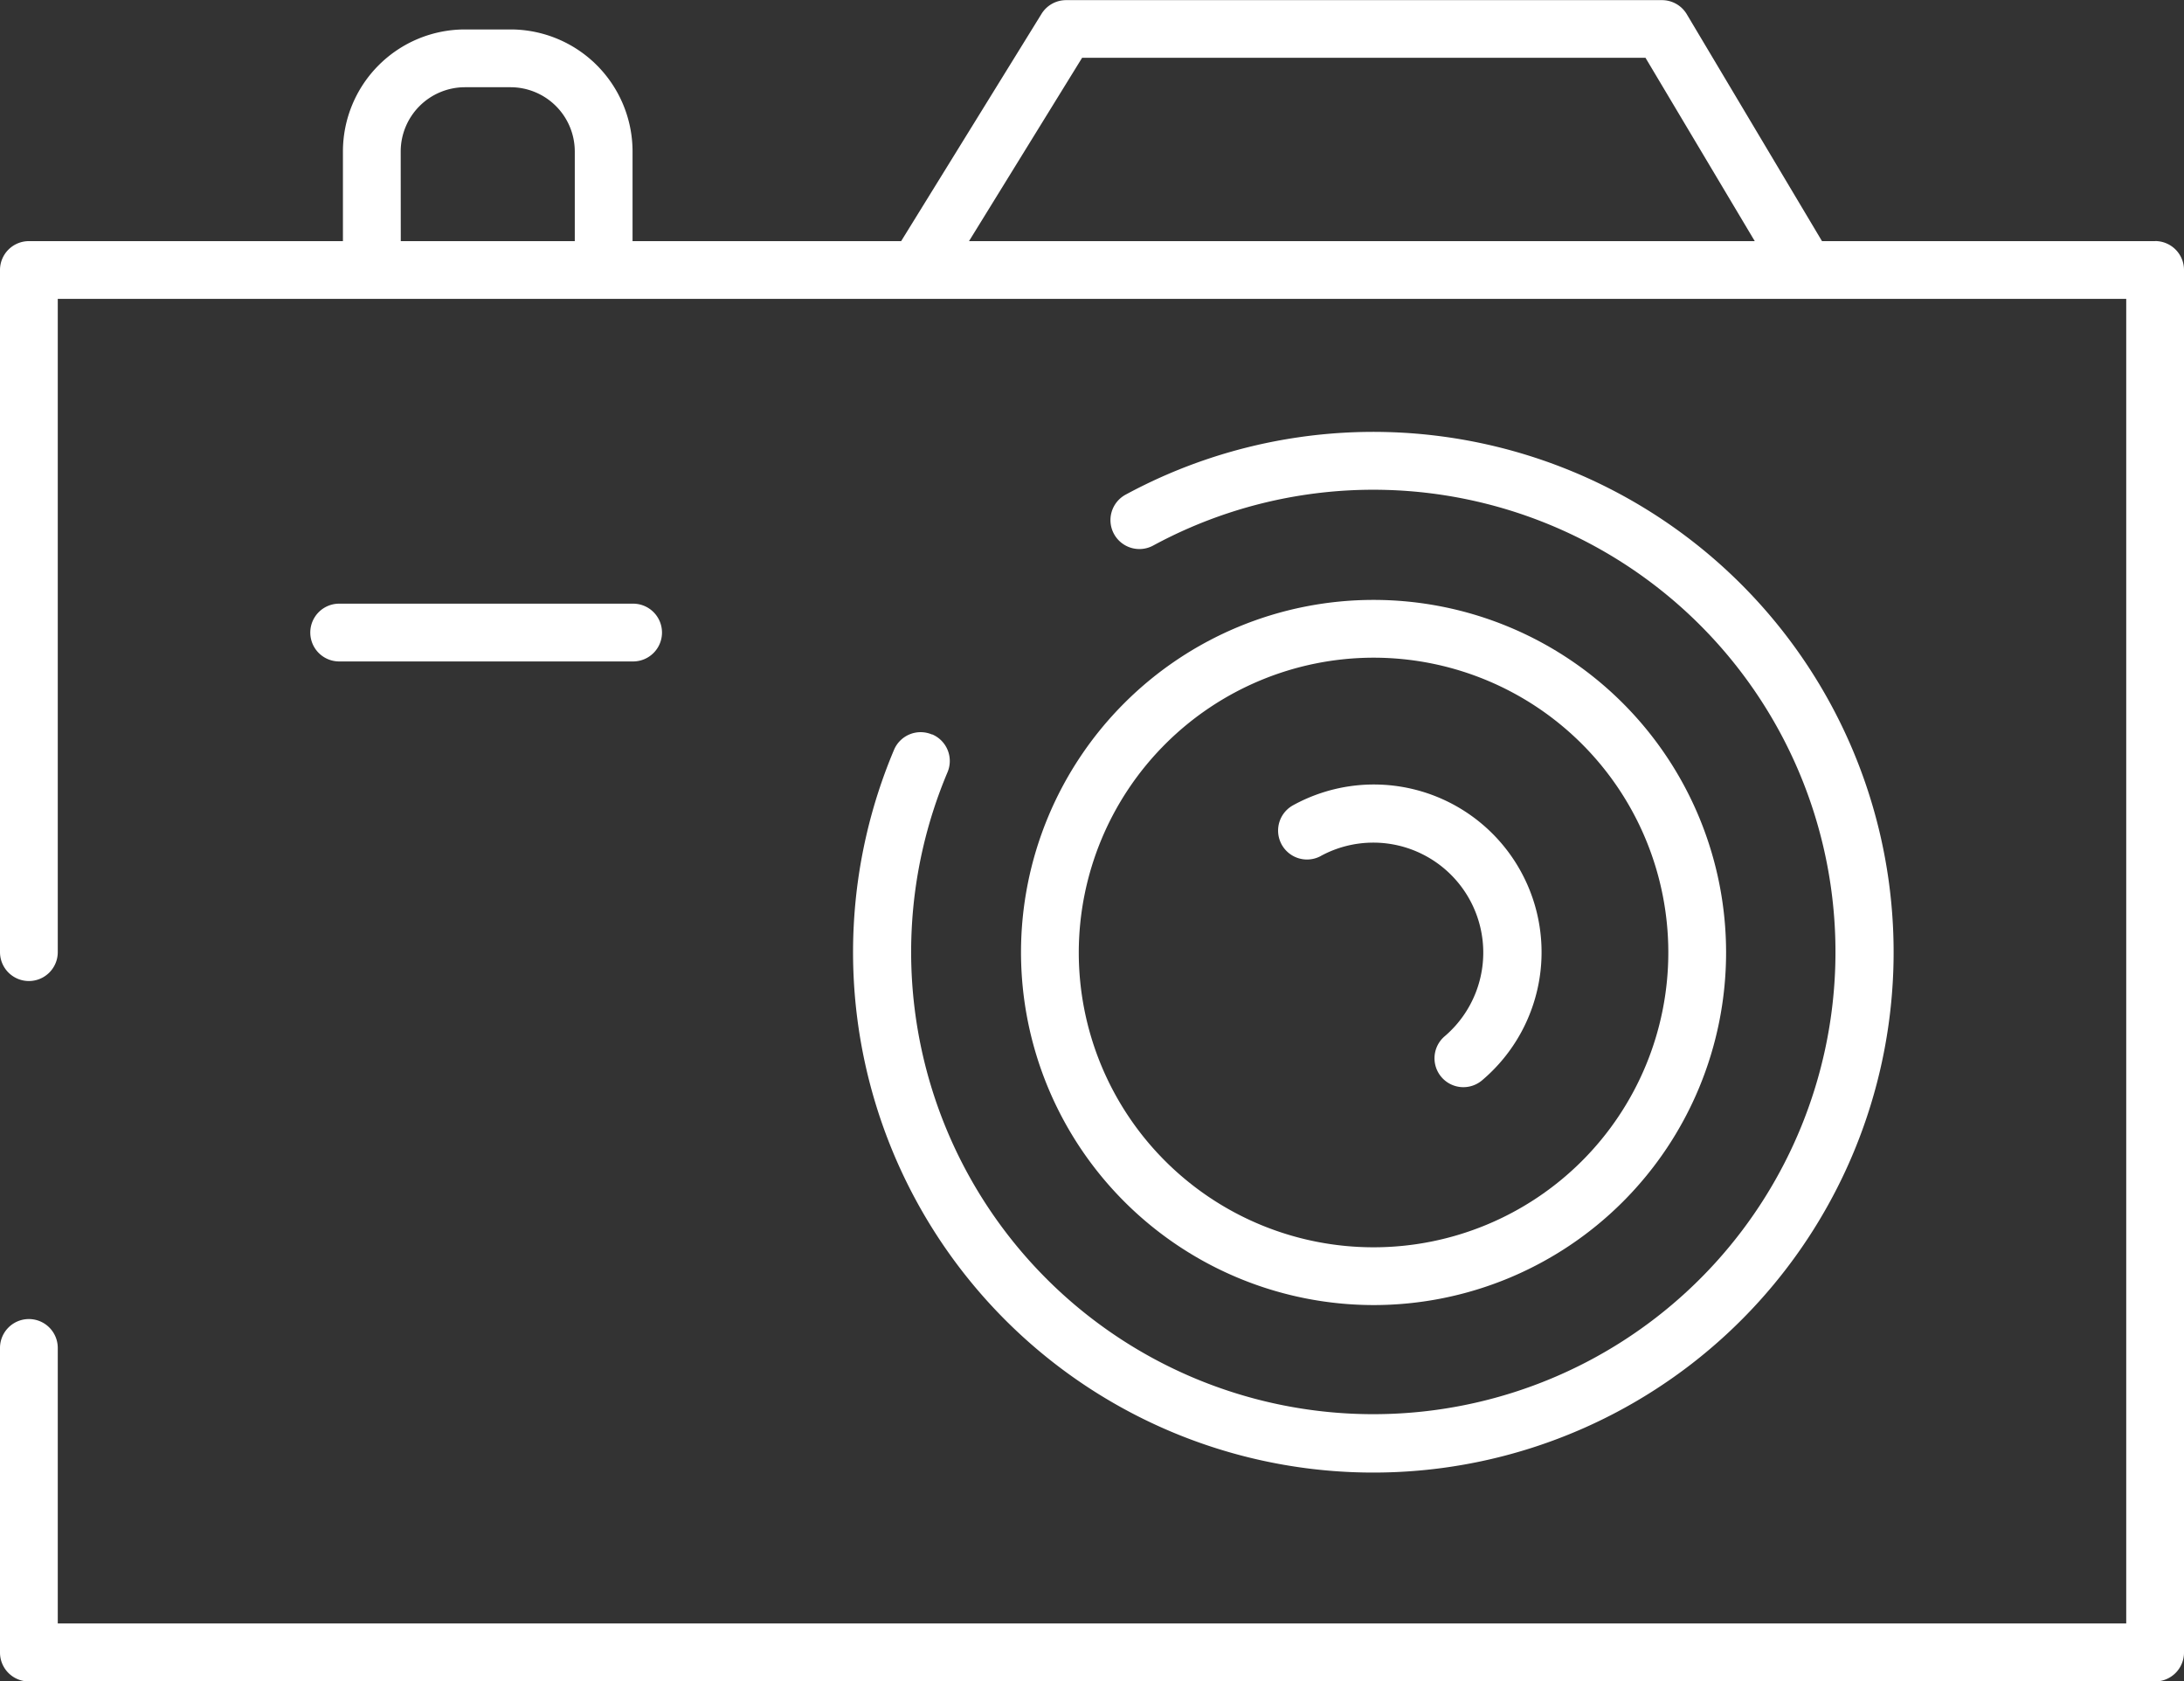
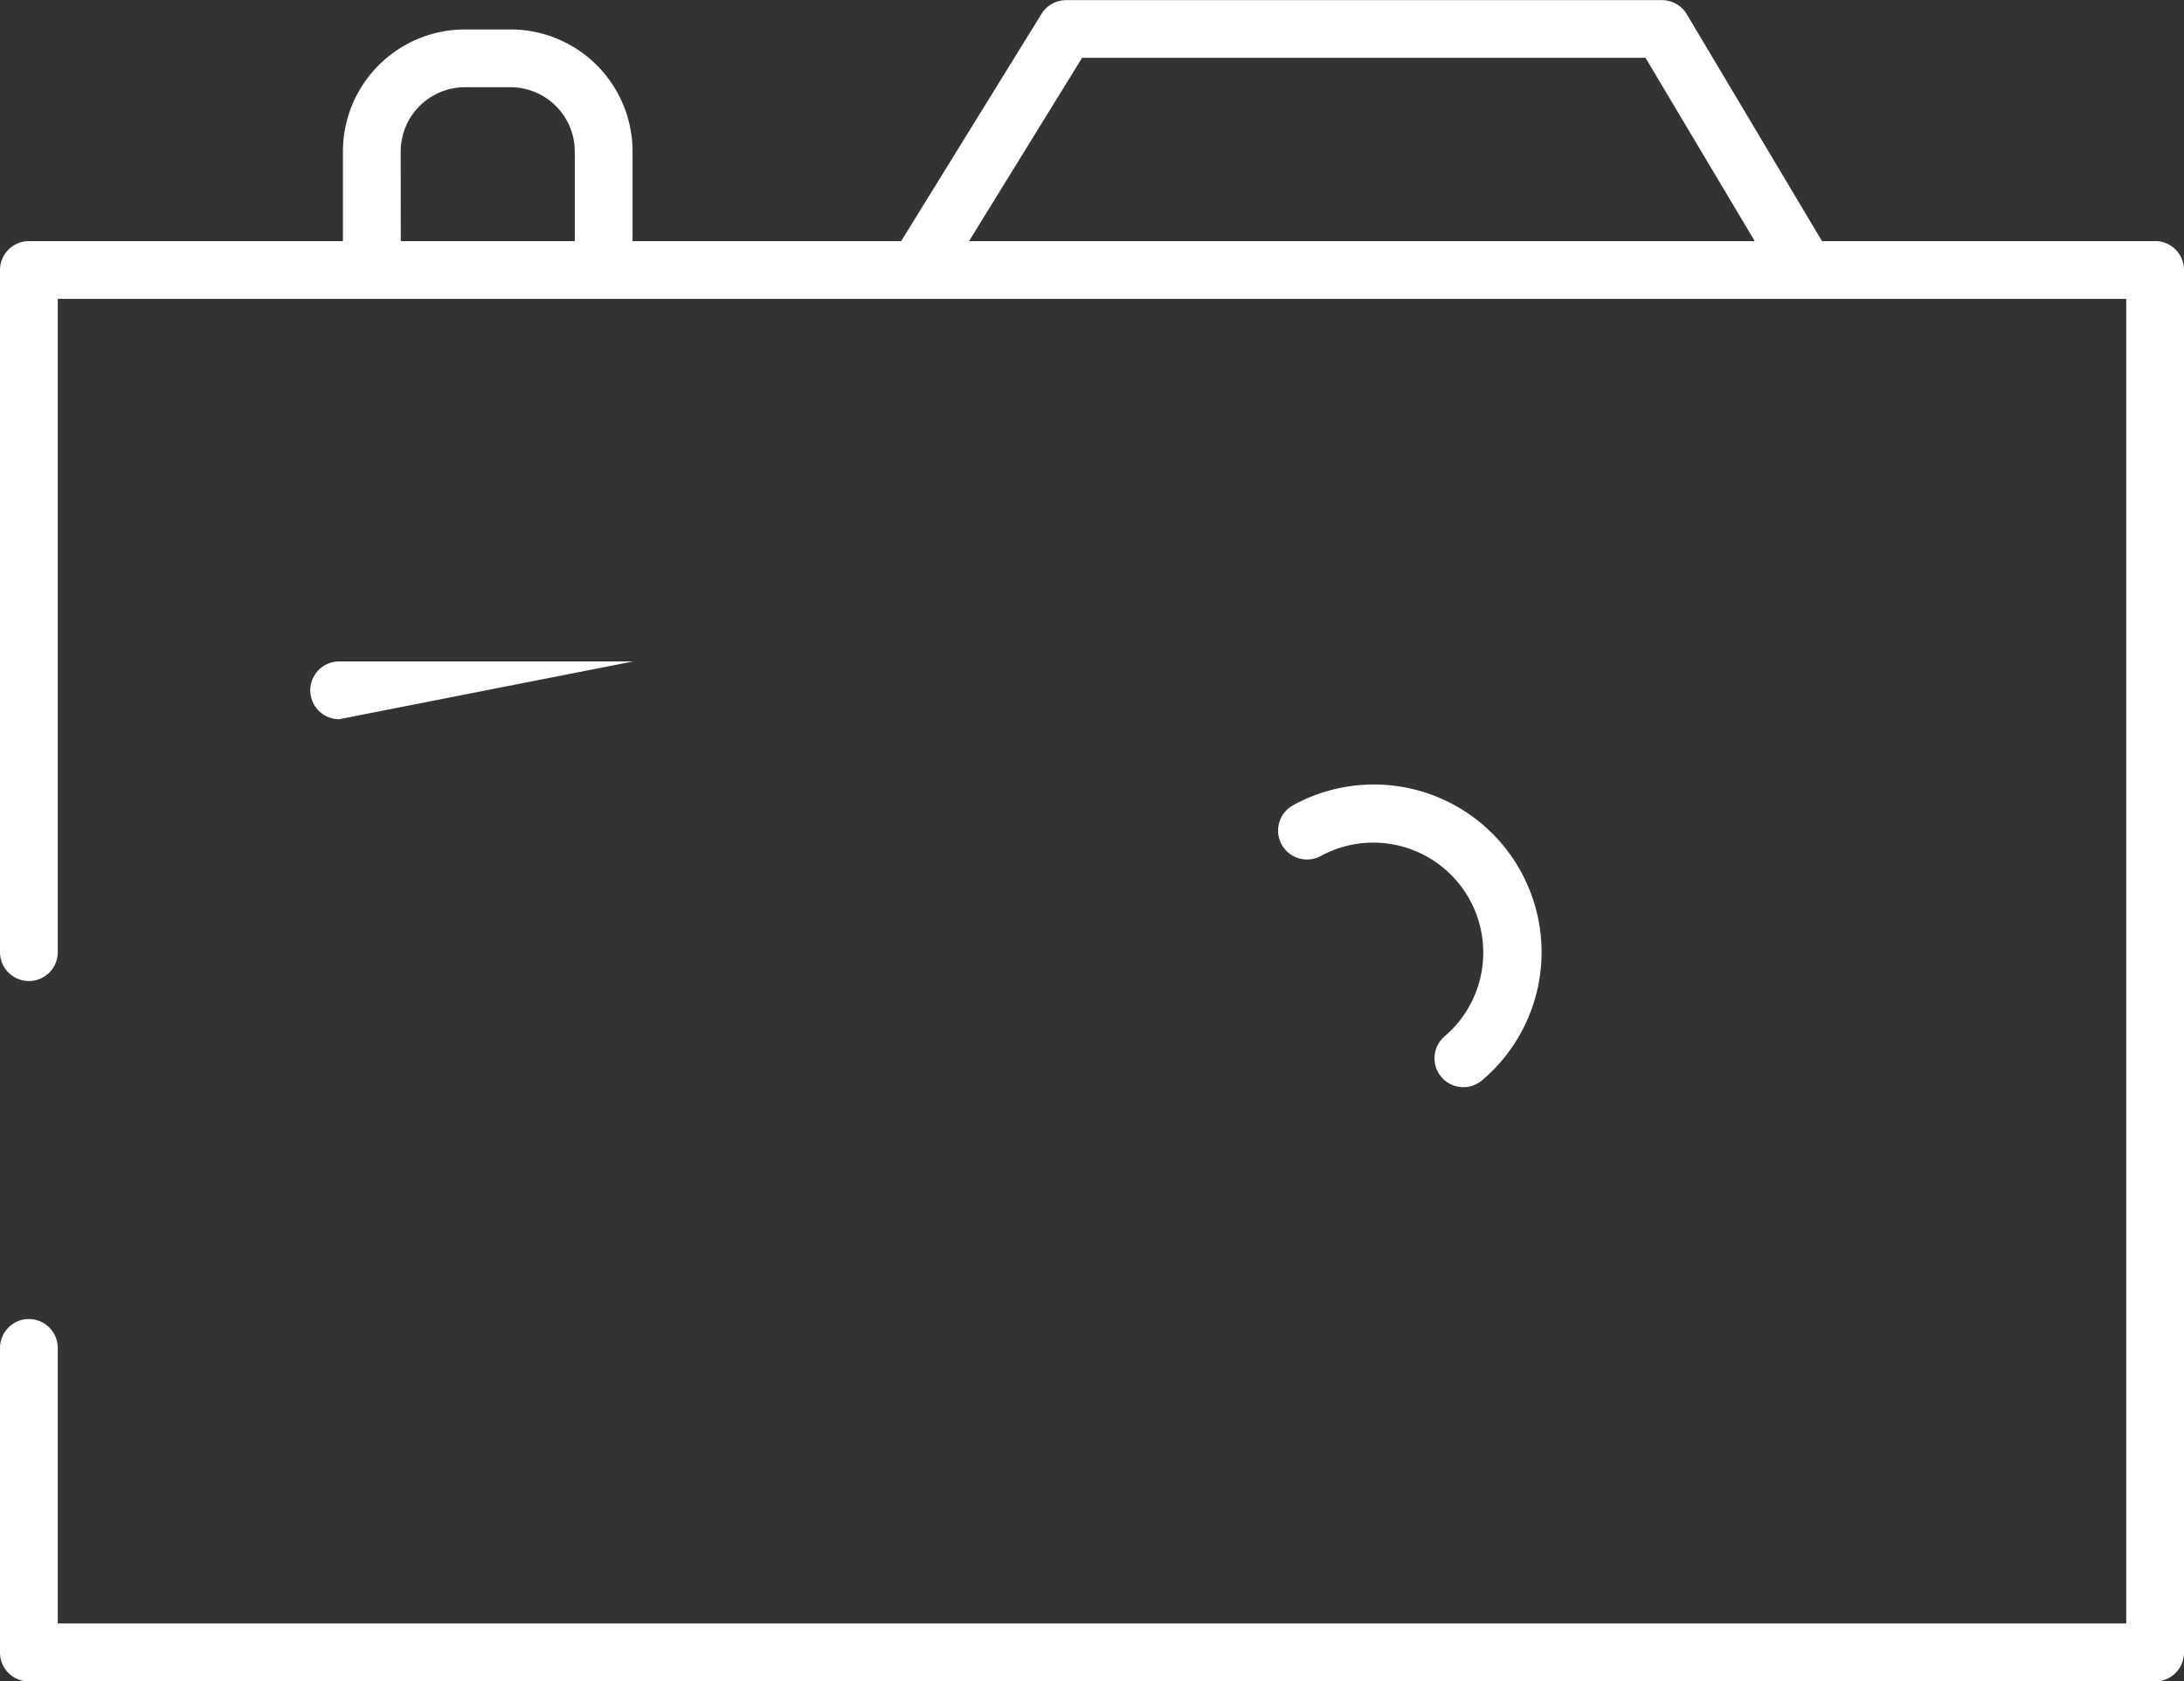
<svg xmlns="http://www.w3.org/2000/svg" id="Group_751" data-name="Group 751" width="31.378" height="24.151" viewBox="0 0 31.378 24.151">
  <rect x="0" y="0" width="31.378" height="24.151" fill="#333333" stroke="none" />
  <path id="Path_1415" data-name="Path 1415" d="M30.963,7.4H26.177L24.233,4.138a.415.415,0,0,0-.356-.2H15.315a.415.415,0,0,0-.353.2L12.947,7.4H9.088V6.111A1.754,1.754,0,0,0,7.336,4.359H6.679A1.754,1.754,0,0,0,4.927,6.111V7.4H.415A.415.415,0,0,0,0,7.814v9.8a.415.415,0,1,0,.83,0V8.229H30.548V27.258H.83V23.3a.415.415,0,0,0-.83,0v4.376a.415.415,0,0,0,.415.415H30.963a.415.415,0,0,0,.415-.415V7.814a.415.415,0,0,0-.415-.415M15.547,4.766h8.094L25.211,7.4H13.922ZM5.757,6.111a.924.924,0,0,1,.922-.922h.657a.924.924,0,0,1,.922.922V7.4h-2.5Z" transform="translate(0 -3.936)" fill="#fff" />
-   <path id="Path_1416" data-name="Path 1416" d="M325.49,172.49a.415.415,0,0,0-.544.22,7.475,7.475,0,1,0,3.325-3.664.415.415,0,1,0,.4.729,6.64,6.64,0,1,1-2.957,3.258.415.415,0,0,0-.22-.544" transform="translate(-312.101 -161.939)" fill="#fff" />
-   <path id="Path_1417" data-name="Path 1417" d="M393.267,242.118a5.065,5.065,0,1,0-5.065-5.065,5.071,5.071,0,0,0,5.065,5.065m0-9.3a4.235,4.235,0,1,1-4.235,4.235,4.24,4.24,0,0,1,4.235-4.235" transform="translate(-373.533 -223.37)" fill="#fff" />
  <path id="Path_1418" data-name="Path 1418" d="M486.533,303.289a1.58,1.58,0,0,1,1.781,2.589.415.415,0,1,0,.538.632,2.409,2.409,0,0,0-2.718-3.949.415.415,0,0,0,.4.728" transform="translate(-467.556 -290.993)" fill="#fff" />
-   <path id="Path_1419" data-name="Path 1419" d="M122.606,234.266a.415.415,0,0,0,0-.83h-4.223a.415.415,0,1,0,0,.83Z" transform="translate(-113.51 -224.764)" fill="#fff" />
+   <path id="Path_1419" data-name="Path 1419" d="M122.606,234.266h-4.223a.415.415,0,1,0,0,.83Z" transform="translate(-113.51 -224.764)" fill="#fff" />
</svg>